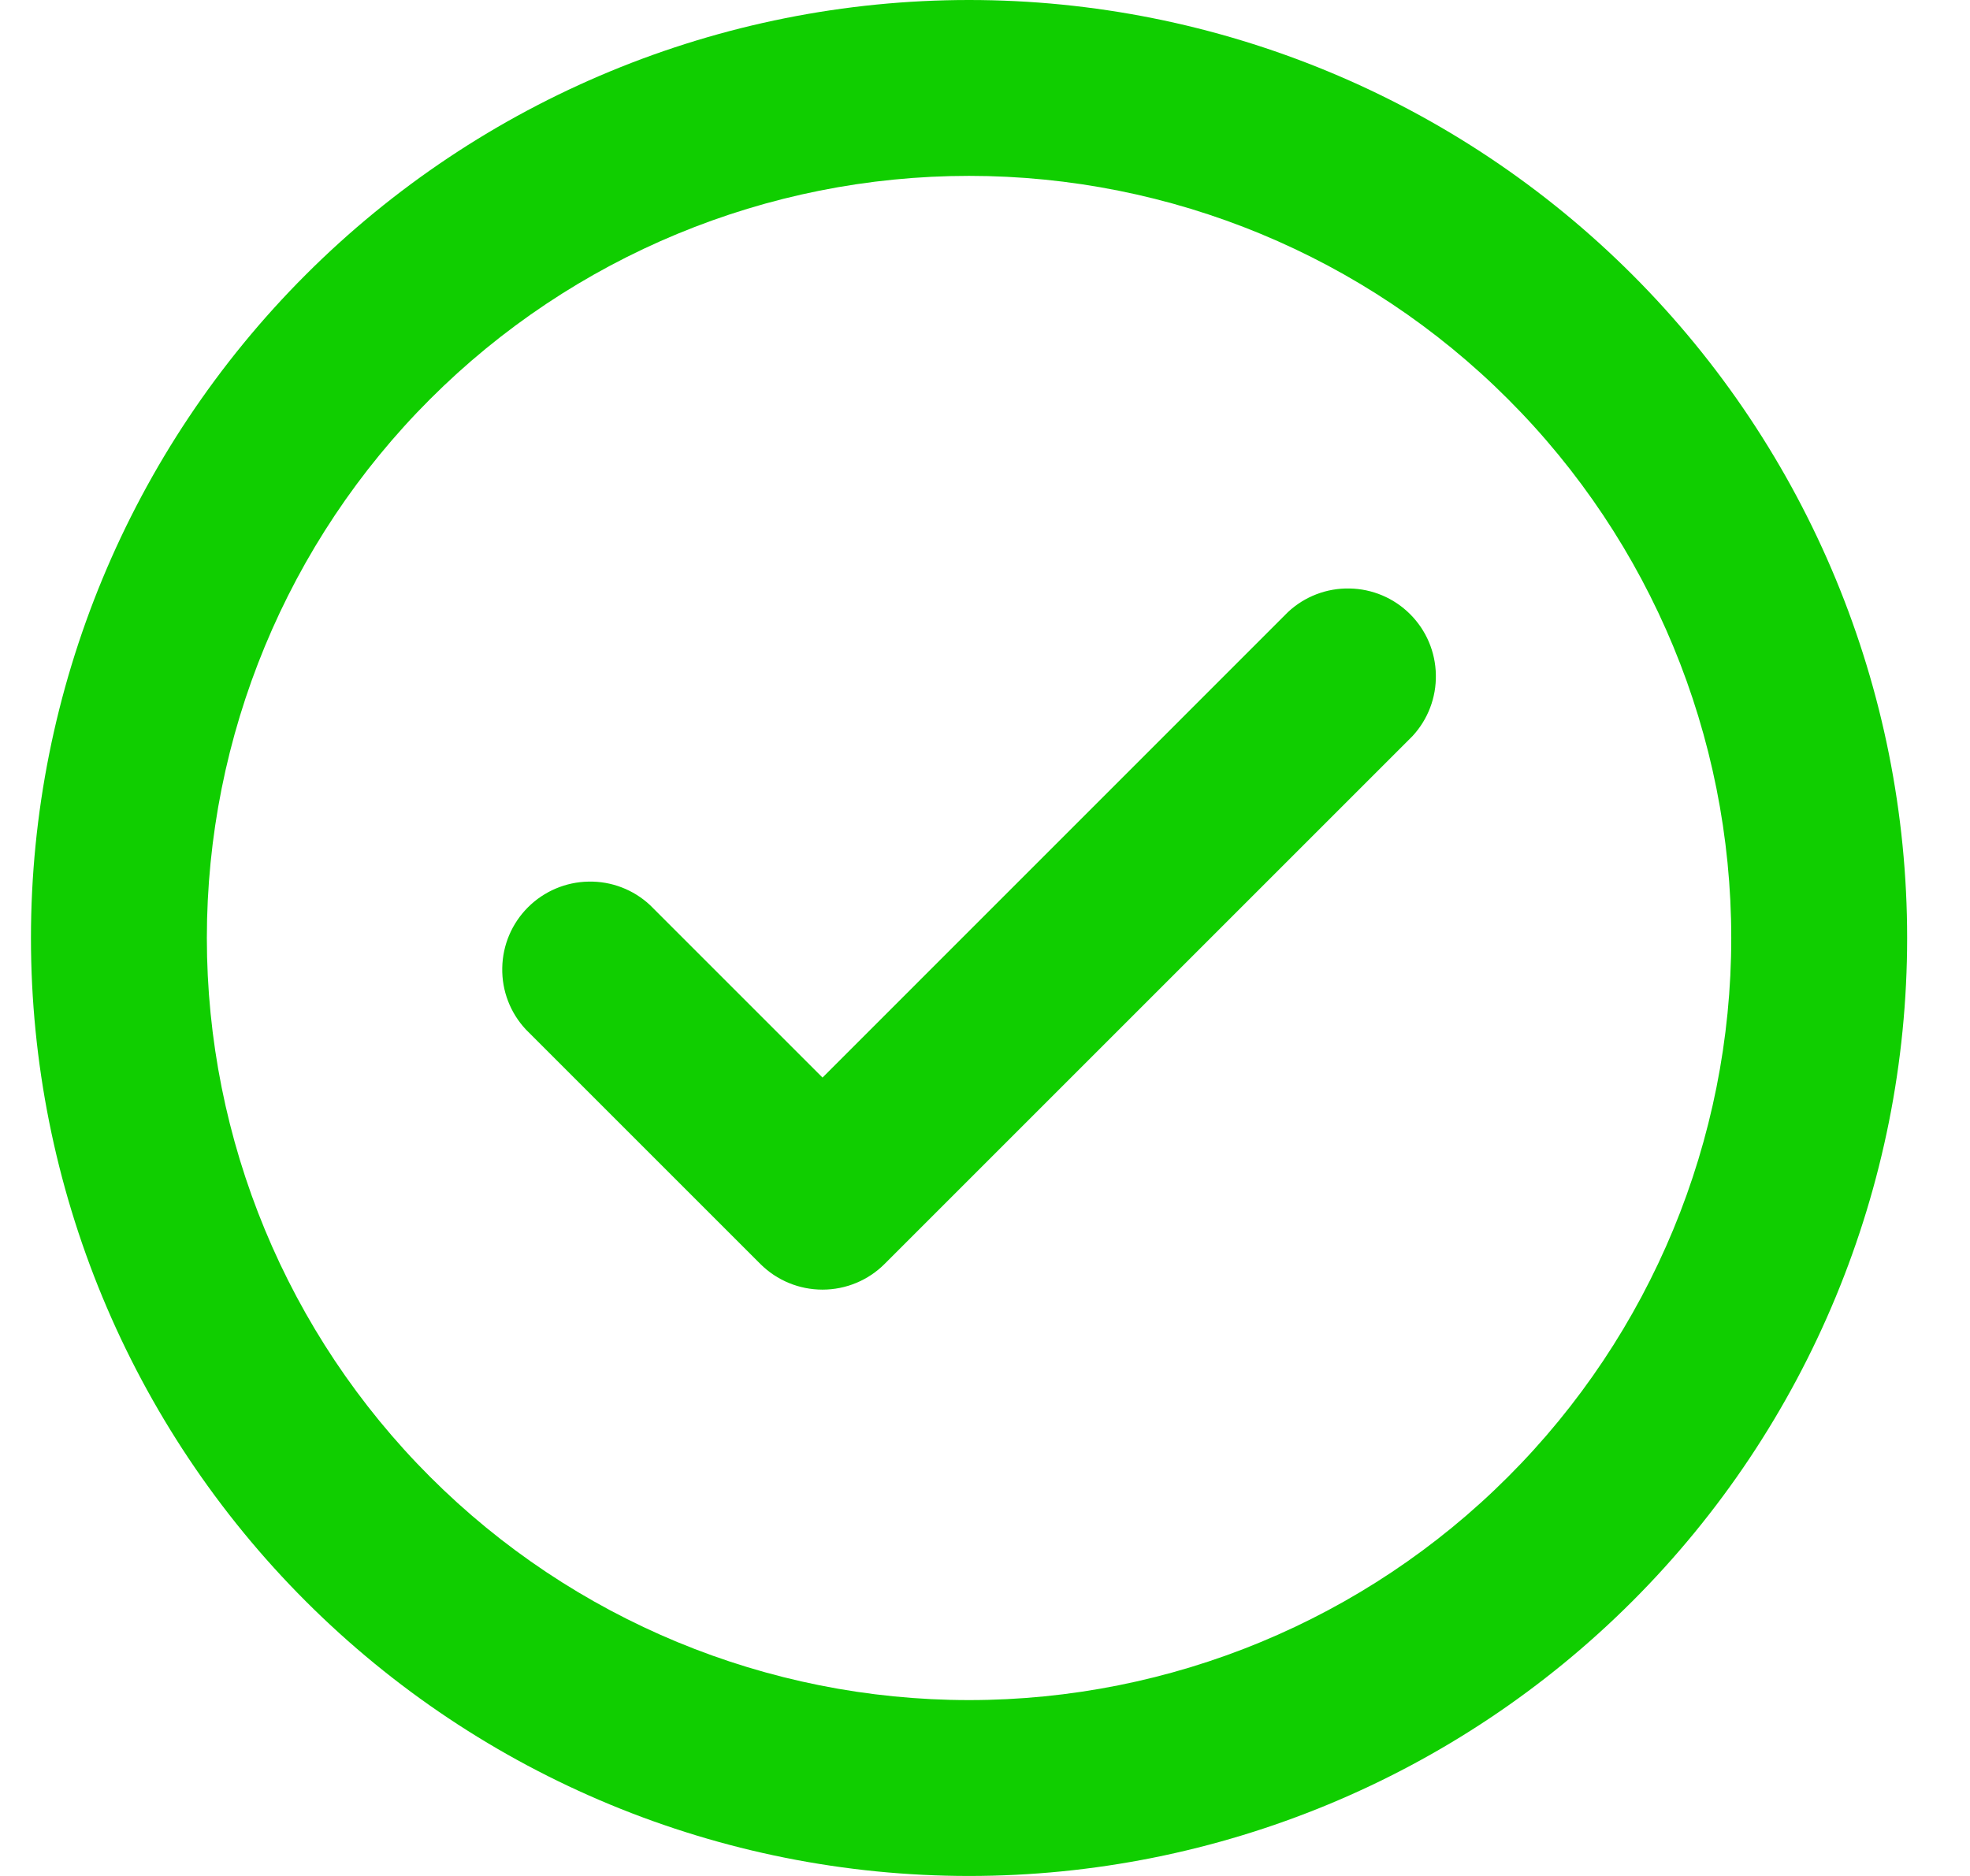
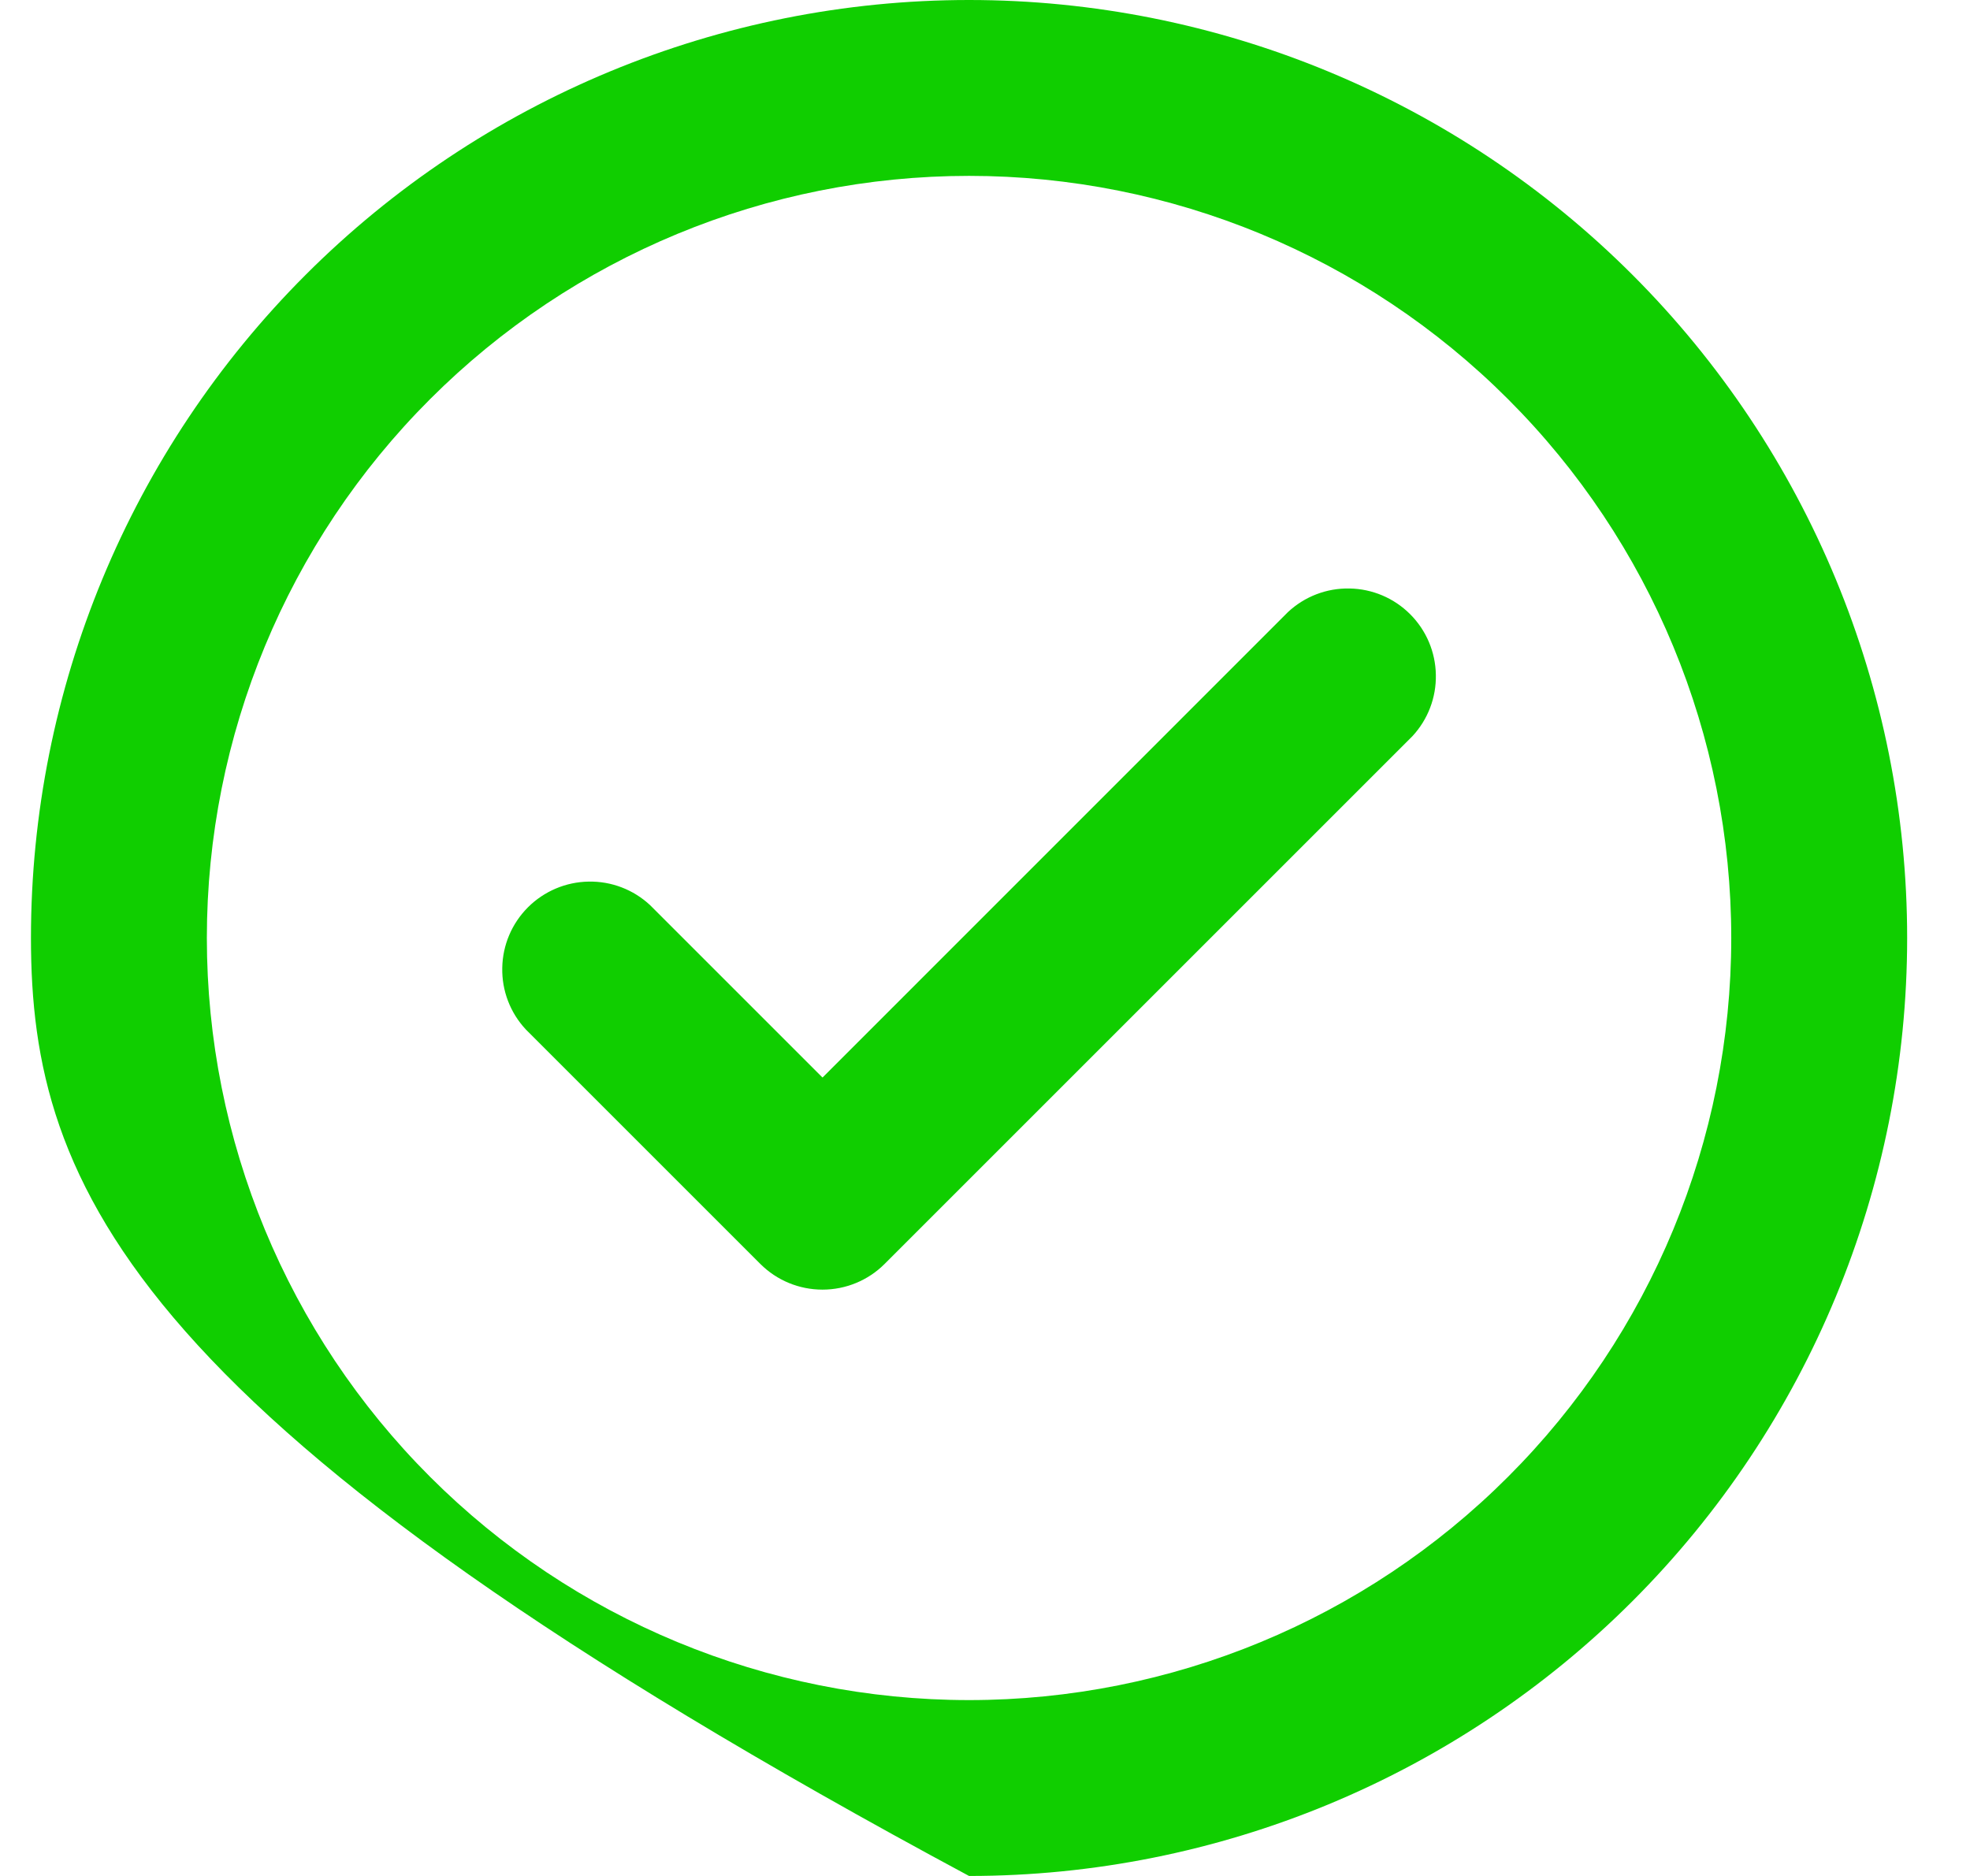
<svg xmlns="http://www.w3.org/2000/svg" width="21" height="20" viewBox="0 0 21 20" fill="none">
-   <path fill-rule="evenodd" clip-rule="evenodd" d="M2.205 10C2.205 7.845 3.061 5.778 4.585 4.255C6.109 2.731 8.175 1.875 10.33 1.875C12.485 1.875 14.552 2.731 16.075 4.255C17.599 5.778 18.455 7.845 18.455 10C18.455 12.155 17.599 14.222 16.075 15.745C14.552 17.269 12.485 18.125 10.33 18.125C8.175 18.125 6.109 17.269 4.585 15.745C3.061 14.222 2.205 12.155 2.205 10V10ZM0.33 10C0.33 7.348 1.384 4.804 3.259 2.929C5.134 1.054 7.678 0 10.33 0C12.982 0 15.526 1.054 17.401 2.929C19.276 4.804 20.33 7.348 20.33 10C20.33 12.652 19.276 15.196 17.401 17.071C15.526 18.946 12.982 20 10.33 20C7.678 20 5.134 18.946 3.259 17.071C1.384 15.196 0.33 12.652 0.33 10V10ZM15.055 7.85C15.221 7.672 15.311 7.437 15.306 7.194C15.302 6.951 15.204 6.72 15.032 6.548C14.86 6.376 14.629 6.278 14.386 6.274C14.143 6.269 13.908 6.359 13.73 6.525L8.768 11.488L6.93 9.65C6.752 9.484 6.517 9.394 6.274 9.399C6.032 9.403 5.8 9.501 5.628 9.673C5.456 9.845 5.358 10.076 5.354 10.319C5.349 10.562 5.439 10.797 5.605 10.975L8.105 13.475C8.281 13.651 8.519 13.749 8.768 13.749C9.016 13.749 9.254 13.651 9.43 13.475L15.055 7.85V7.85Z" fill="#10CE00" />
+   <path fill-rule="evenodd" clip-rule="evenodd" d="M2.205 10C2.205 7.845 3.061 5.778 4.585 4.255C6.109 2.731 8.175 1.875 10.33 1.875C12.485 1.875 14.552 2.731 16.075 4.255C17.599 5.778 18.455 7.845 18.455 10C18.455 12.155 17.599 14.222 16.075 15.745C14.552 17.269 12.485 18.125 10.33 18.125C8.175 18.125 6.109 17.269 4.585 15.745C3.061 14.222 2.205 12.155 2.205 10V10ZM0.33 10C0.33 7.348 1.384 4.804 3.259 2.929C5.134 1.054 7.678 0 10.33 0C12.982 0 15.526 1.054 17.401 2.929C19.276 4.804 20.33 7.348 20.33 10C20.33 12.652 19.276 15.196 17.401 17.071C15.526 18.946 12.982 20 10.33 20C1.384 15.196 0.33 12.652 0.33 10V10ZM15.055 7.85C15.221 7.672 15.311 7.437 15.306 7.194C15.302 6.951 15.204 6.72 15.032 6.548C14.86 6.376 14.629 6.278 14.386 6.274C14.143 6.269 13.908 6.359 13.73 6.525L8.768 11.488L6.93 9.65C6.752 9.484 6.517 9.394 6.274 9.399C6.032 9.403 5.8 9.501 5.628 9.673C5.456 9.845 5.358 10.076 5.354 10.319C5.349 10.562 5.439 10.797 5.605 10.975L8.105 13.475C8.281 13.651 8.519 13.749 8.768 13.749C9.016 13.749 9.254 13.651 9.43 13.475L15.055 7.85V7.85Z" fill="#10CE00" />
</svg>